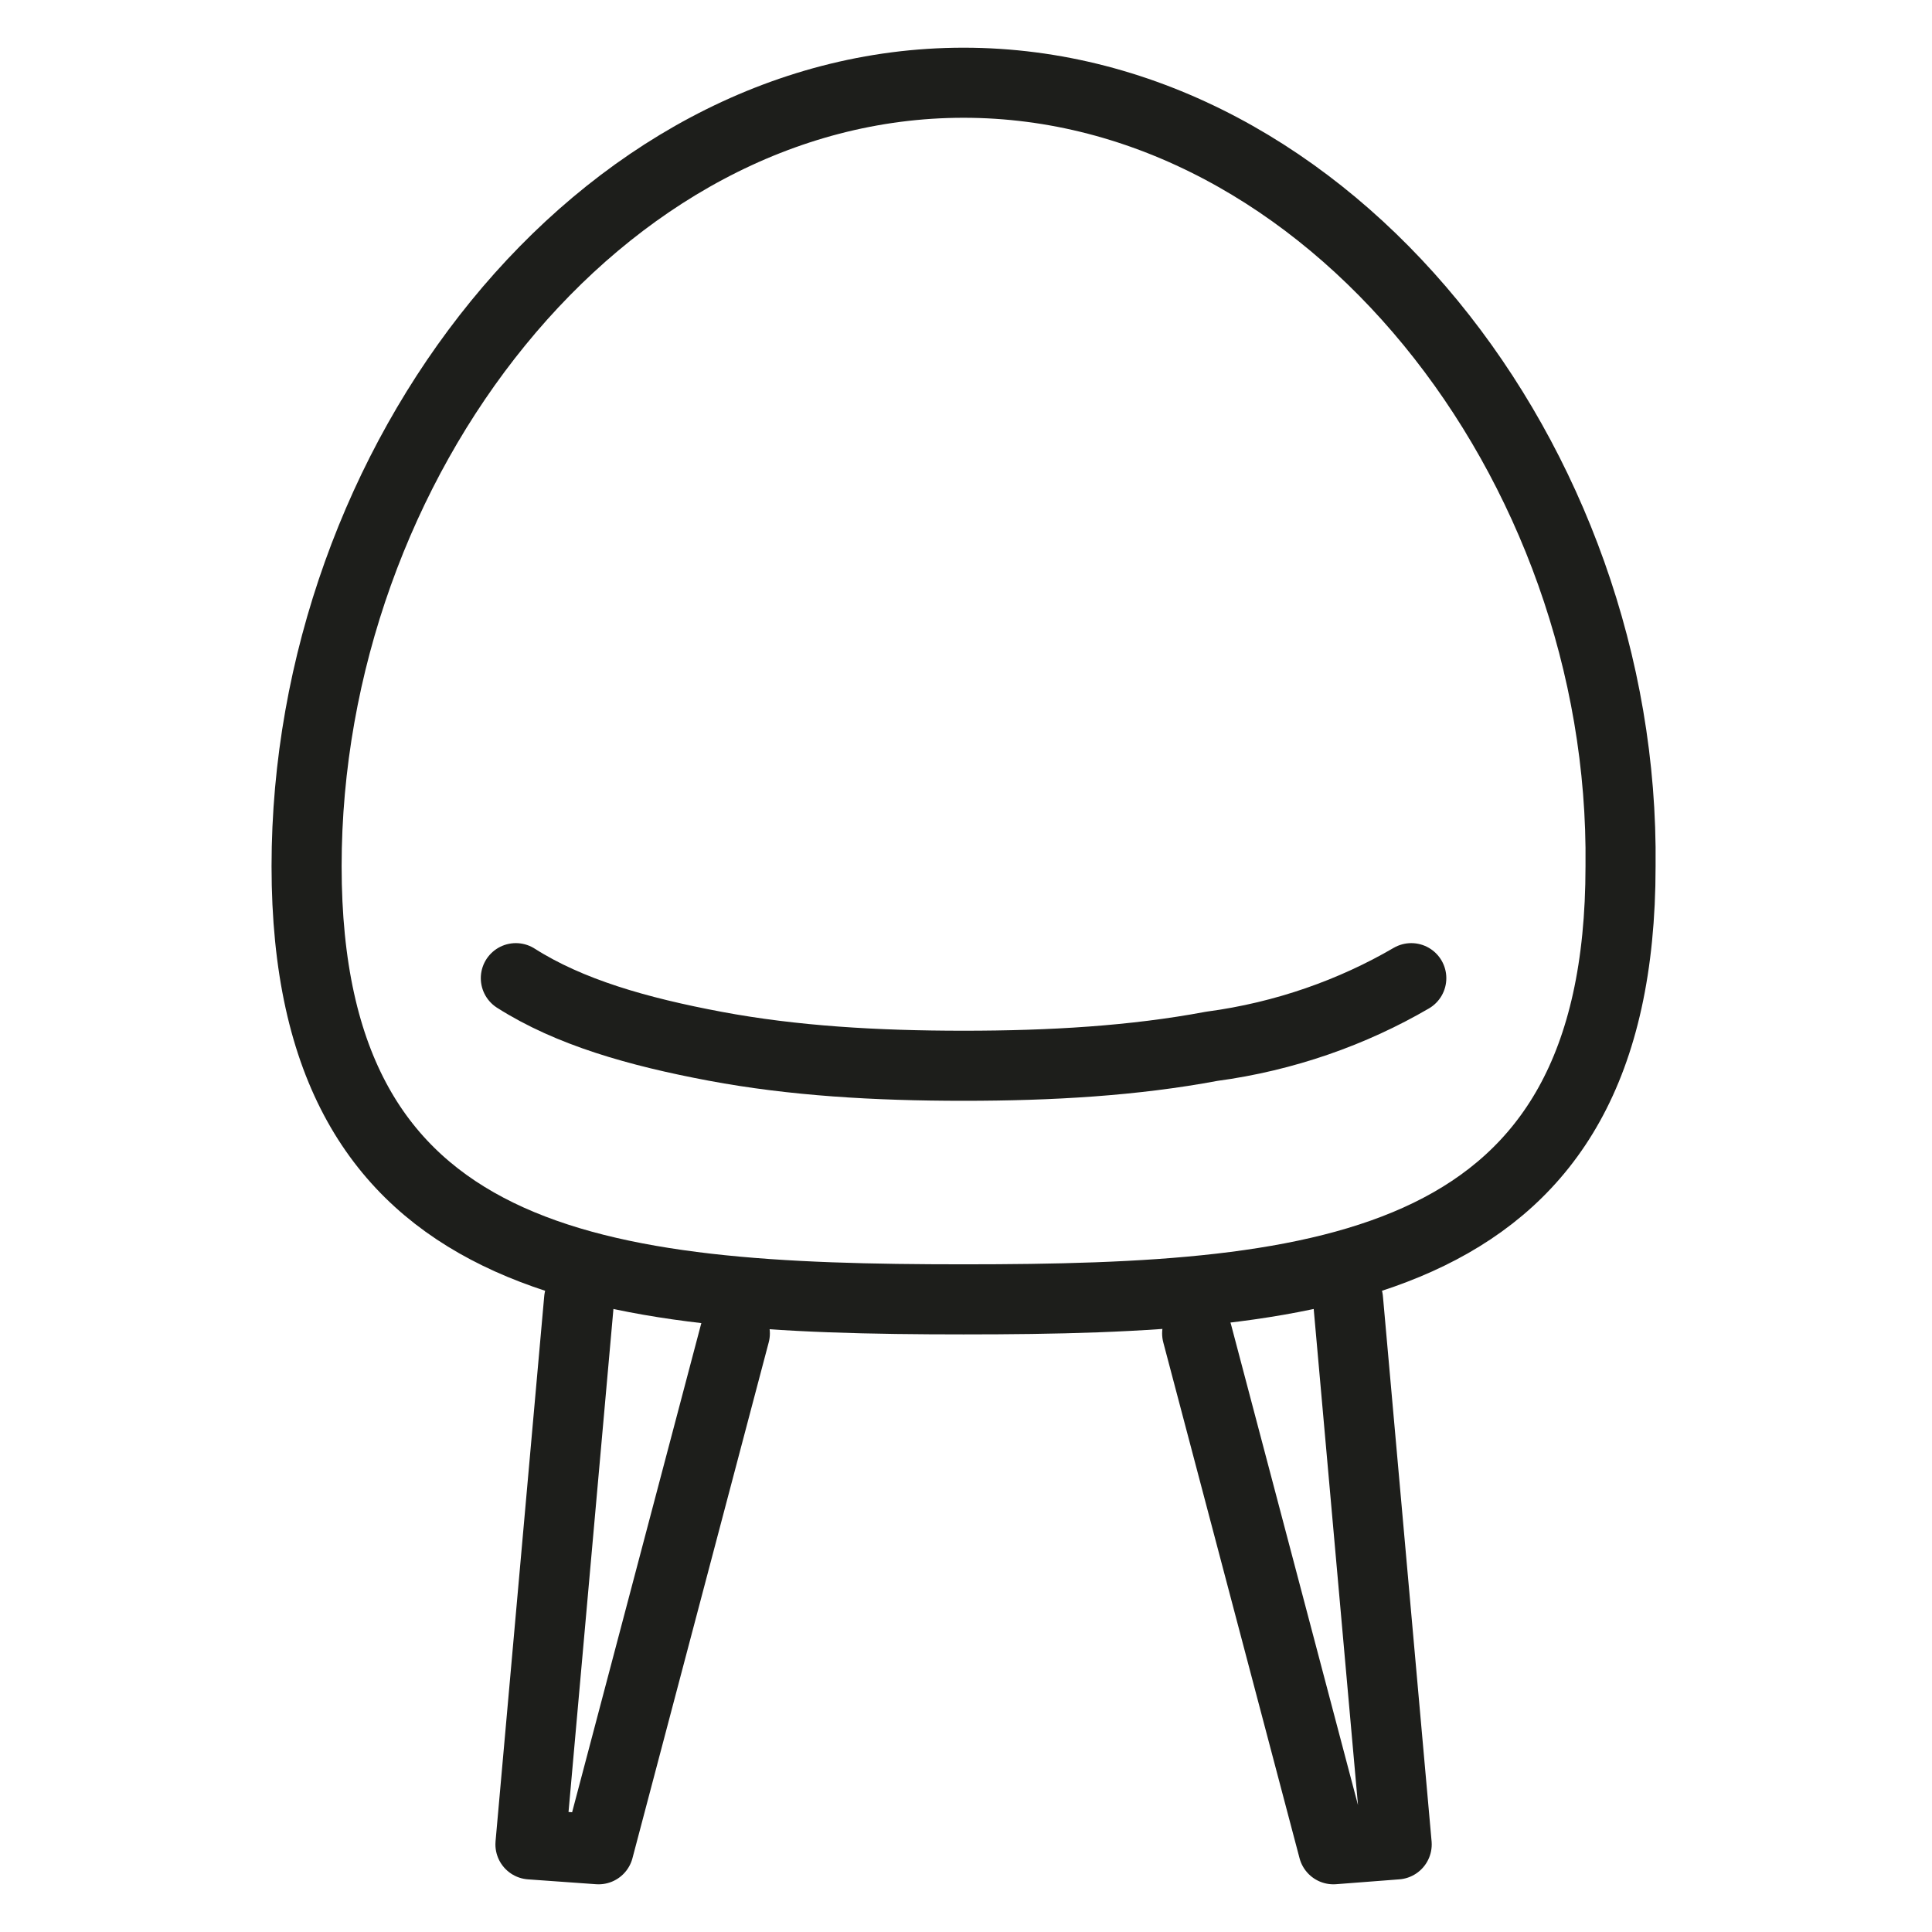
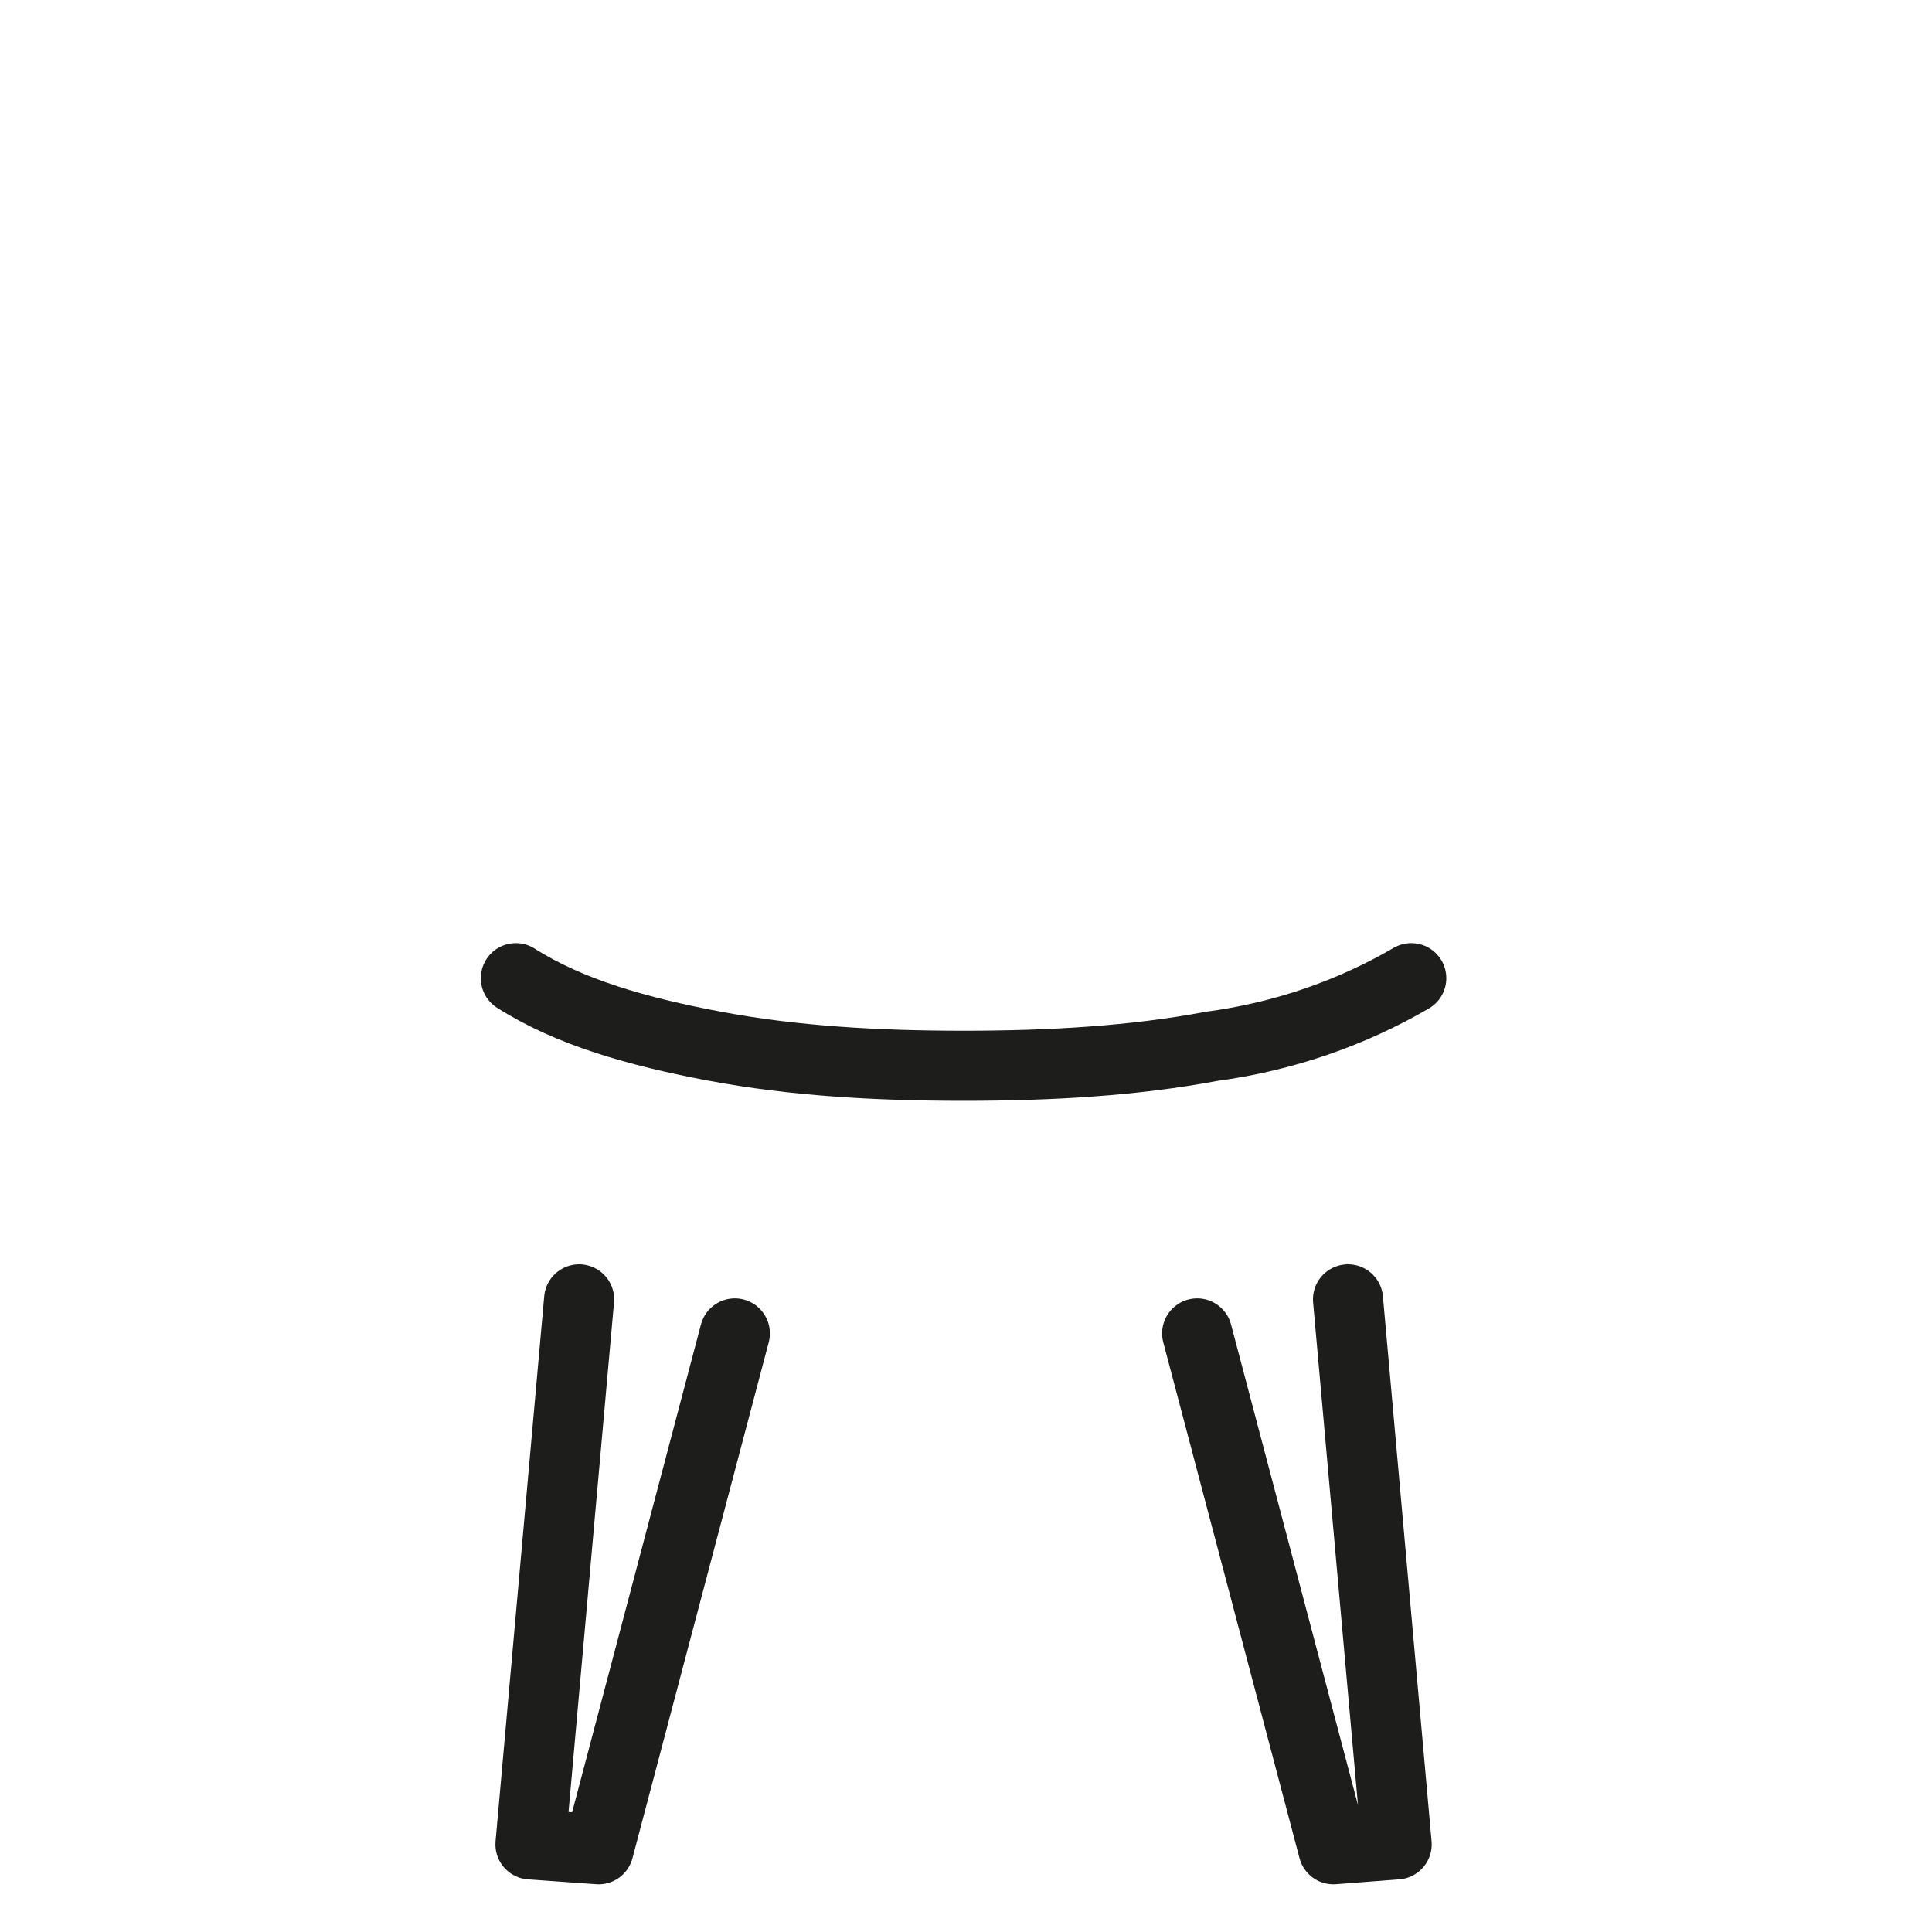
<svg xmlns="http://www.w3.org/2000/svg" version="1.1" x="0px" y="0px" viewBox="0 0 39.7 39.7" style="enable-background:new 0 0 39.7 39.7;" xml:space="preserve">
  <style type="text/css">
	.st0{display:none;}
	
		.st1{display:inline;fill:none;stroke:#1D1E1B;stroke-width:1.44;stroke-linecap:round;stroke-linejoin:round;stroke-miterlimit:22.926;}
	
		.st2{display:inline;fill:none;stroke:#1D1E1B;stroke-width:1.44;stroke-linecap:round;stroke-linejoin:round;stroke-miterlimit:22.926;}
	
		.st3{display:inline;fill:none;stroke:#1D1E1B;stroke-width:1.425;stroke-linecap:round;stroke-linejoin:round;stroke-miterlimit:22.926;}
	
		.st4{display:inline;fill:none;stroke:#1D1E1B;stroke-width:1.44;stroke-linecap:round;stroke-linejoin:round;stroke-miterlimit:22.926;}
	.st5{fill:none;stroke:#1D1E1B;stroke-width:1.44;stroke-linecap:round;stroke-linejoin:round;stroke-miterlimit:22.926;}
</style>
  <g id="Layer_1" class="st0">
    <polygon class="st1" points="36.8,3.9 3.8,36.8 36.8,36.8 36.8,3.9  " />
    <polygon class="st2" points="29.3,21 21,29.4 29.3,29.4 29.3,21  " />
    <line class="st2" x1="36.8" y1="32.1" x2="33.1" y2="32.1" />
    <line class="st3" x1="36.8" y1="27.4" x2="34.5" y2="27.4" />
    <line class="st2" x1="36.8" y1="22.6" x2="33.1" y2="22.6" />
    <line class="st3" x1="36.8" y1="17.8" x2="34.5" y2="17.8" />
-     <line class="st2" x1="36.8" y1="13" x2="33.1" y2="13" />
    <polygon class="st4" points="28.8,6.5 25.2,2.8 6.1,21.9 4.4,27.3 9.8,25.6 28.8,6.5  " />
    <line class="st4" x1="22.2" y1="5.9" x2="25.9" y2="9.5" />
-     <path class="st2" d="M6.7,21.3l3.7,3.7 M24,7.7L8.6,23.1 M4.4,27.3l-1.5,1.5" />
  </g>
  <g id="Layer_2" class="st0">
    <path class="st4" d="M6,25.6h27.7c1.4,0,2.6,1.2,2.6,2.6v5.6c0,1.4-1.2,2.6-2.6,2.6H6c-1.4,0-2.6-1.2-2.6-2.6v-5.6   C3.4,26.8,4.6,25.6,6,25.6L6,25.6z M3.4,32.3V7.4c0-2.2,1.8-4,4-4h2.7c1.2,0,2.2,0.5,2.9,1.3 M5.2,25.4l6-18.4   c0.7-2.1,2.9-3.2,5-2.6l2.6,0.8c1.1,0.4,1.9,1.1,2.4,2.1 M6.7,25.4l12-16.5C20,7.1,22.5,6.7,24.3,8l2.2,1.6c1,0.7,1.5,1.4,1.6,2.5    M8.2,25.4l17-12.4c1.8-1.3,4.3-0.9,5.6,0.9l1.6,2.2c0.7,1,0.9,2,0.7,3.1 M9.9,25.6l20.3-6.5c2.1-0.7,4.4,0.5,5,2.6l0.8,2.6   c0.3,0.9,0.2,1.8-0.1,2.6" />
  </g>
  <g id="Layer_4" class="st0">
    <path class="st2" d="M17.9,36.6H35 M14.9,8.5l4.9,2.8c3.2,1.8,3.4,7.4,0.6,12.3L20,24.2L3.6,14.7l0.4-0.6   C6.8,9.2,11.7,6.6,14.9,8.5L14.9,8.5z M19.7,3.3l2.1,1.2c1.4,0.8,1,4-0.8,7l-0.2,0.4l-7.1-4.1L14,7.4C15.8,4.4,18.3,2.5,19.7,3.3   L19.7,3.3z M33.3,13.7c1.6,0,2.9,1.3,2.9,2.9c0,1.6-1.3,2.9-2.9,2.9c-1.6,0-2.9-1.3-2.9-2.9C30.4,15,31.7,13.7,33.3,13.7L33.3,13.7   z M22.2,9l9.1,5.5 M31.8,19.3l-5.3,17.3 M7.4,17.6c-0.1,0.3-0.1,0.7-0.1,1.1c0,0.7,0.1,1.4,0.4,2c0.3,0.6,0.7,1.2,1.1,1.7   c0.5,0.5,1,0.9,1.7,1.1c0.6,0.3,1.3,0.4,2,0.4c0.4,0,0.7,0,1.1-0.1c0.3-0.1,0.7-0.2,1-0.3c0.2-0.1,0.3-0.1,0.5-0.2   c0.1-0.1,0.3-0.2,0.4-0.3c0.1-0.1,0.3-0.2,0.4-0.3" />
  </g>
  <g id="Layer_5">
-     <path class="st5" d="M19.8,1.7c-7.5,0-13.5,7.8-13.5,16.1c0,8.3,6,8.9,13.5,8.9s13.5-0.6,13.5-8.9C33.4,9.5,27.3,1.7,19.8,1.7z" />
    <path class="st5" d="M29,20.1c-1.2,0.7-2.6,1.2-4.1,1.4c-1.6,0.3-3.3,0.4-5.1,0.4s-3.5-0.1-5.1-0.4c-1.6-0.3-3-0.7-4.1-1.4" />
    <polyline class="st5" points="15.1,27.4 12.3,38 10.9,37.9 11.9,26.7  " />
    <polyline class="st5" points="24.6,27.4 27.4,38 28.7,37.9 27.7,26.7  " />
  </g>
</svg>